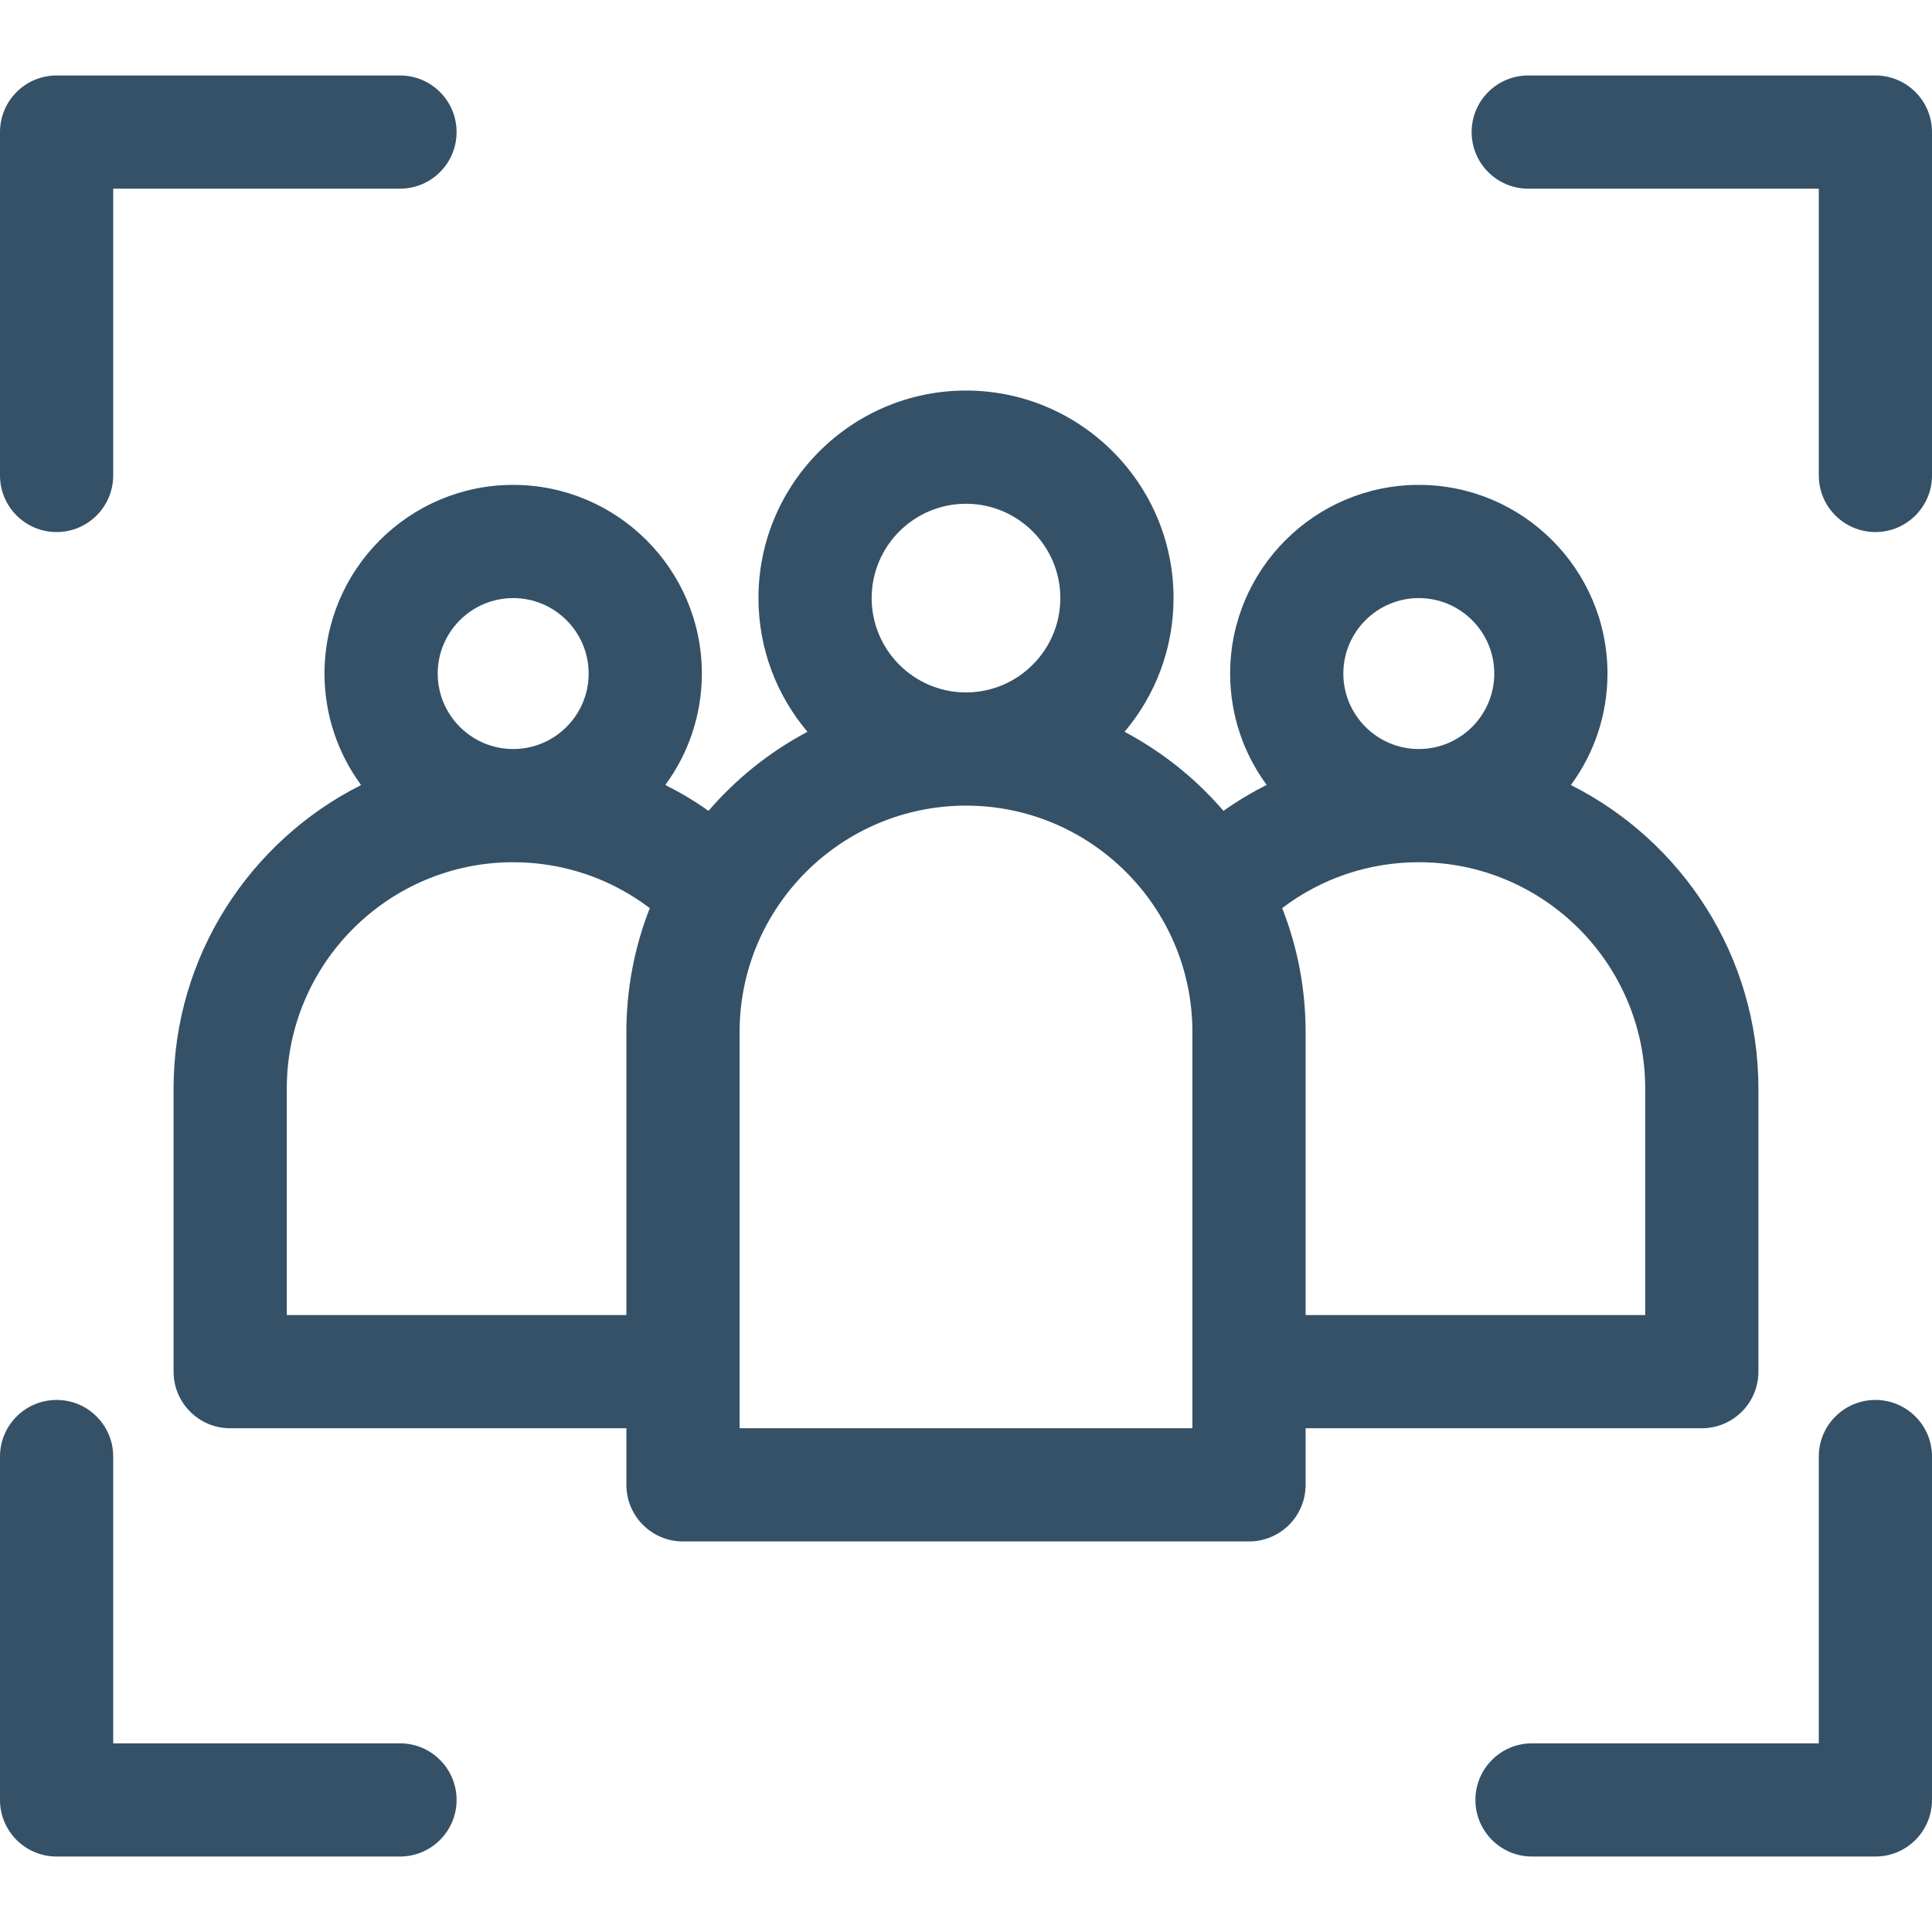
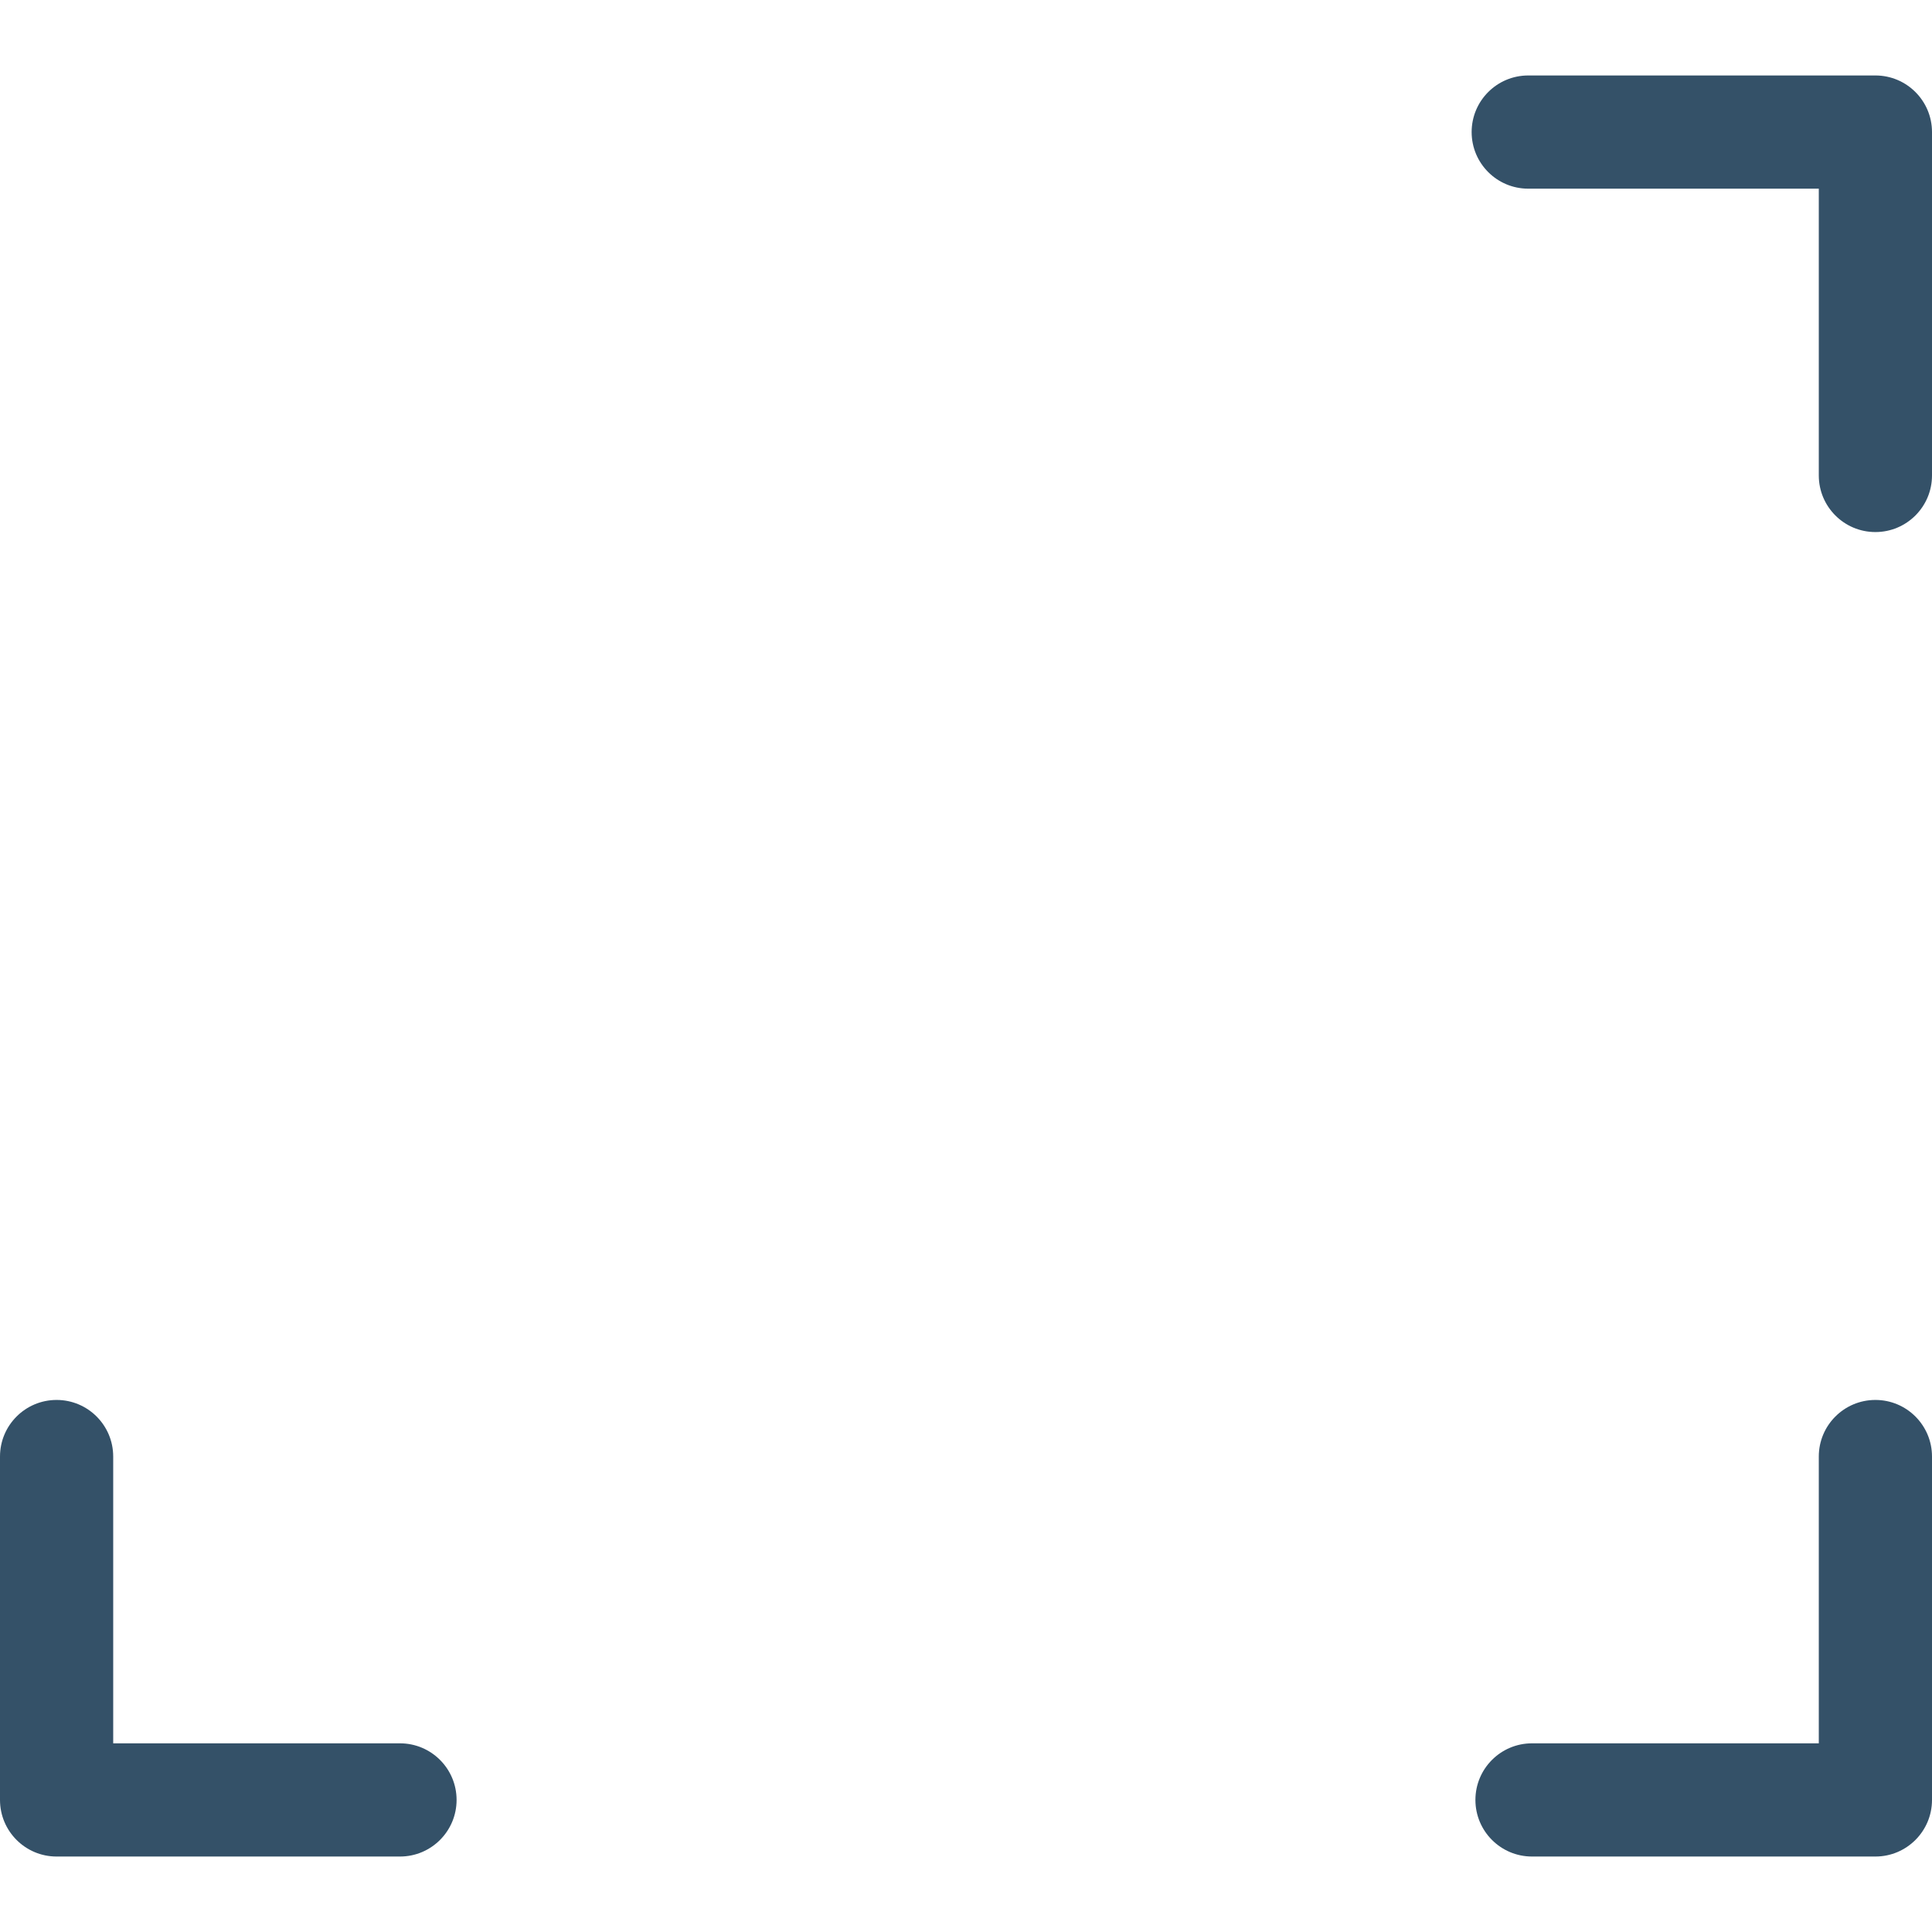
<svg xmlns="http://www.w3.org/2000/svg" id="Capa_1" height="512px" viewBox="0 0 512 512" width="512px" class="">
  <g>
-     <path d="m451 378.5c8.284 0 15-6.716 15-15v-75c0-35.145-20.252-65.644-49.696-80.455 6.089-8.284 9.696-18.499 9.696-29.545 0-27.57-22.43-50-50-50s-50 22.43-50 50c0 11.034 3.6 21.239 9.676 29.518-3.965 1.991-7.786 4.282-11.441 6.864-7.325-8.515-16.214-15.645-26.216-20.949 8.091-9.579 12.981-21.943 12.981-35.433 0-30.327-24.673-55-55-55s-55 24.673-55 55c0 13.49 4.89 25.854 12.98 35.433-10 5.303-18.889 12.432-26.214 20.946-3.655-2.579-7.482-4.863-11.448-6.854 6.08-8.28 9.681-18.488 9.681-29.525 0-27.57-22.43-50-50-50s-50 22.43-50 50c0 11.046 3.607 21.262 9.696 29.545-29.443 14.811-49.695 45.31-49.695 80.455v75c0 8.284 6.716 15 15 15h105v15c0 8.284 6.716 15 15 15h150c8.284 0 15-6.716 15-15v-15zm-95-200c0-11.028 8.972-20 20-20s20 8.972 20 20-8.972 20-20 20-20-8.972-20-20zm20 50c33.084 0 60 26.916 60 60v60h-90v-75c0-11.584-2.201-22.663-6.205-32.843 10.37-7.881 22.956-12.157 36.205-12.157zm-145-70c0-13.785 11.215-25 25-25s25 11.215 25 25-11.215 25-25 25-25-11.215-25-25zm-115 20c0-11.028 8.972-20 20-20s20 8.972 20 20-8.972 20-20 20-20-8.972-20-20zm-40 170v-60c0-33.084 26.916-60 60-60 13.212 0 25.824 4.287 36.202 12.165-4.002 10.178-6.202 21.254-6.202 32.835v75zm240 30h-120v-105c0-33.084 26.916-60 60-60s60 26.916 60 60z" data-original="#000000" class="active-path" data-old_color="#000000" fill="#345168" />
    <path d="m497 371c-8.284 0-15 6.716-15 15v76h-76c-8.284 0-15 6.716-15 15s6.716 15 15 15h91c8.284 0 15-6.716 15-15v-91c0-8.284-6.716-15-15-15z" data-original="#000000" class="active-path" data-old_color="#000000" fill="#345168" />
    <path d="m106 462h-76v-76c0-8.284-6.716-15-15-15s-15 6.716-15 15v91c0 8.284 6.716 15 15 15h91c8.284 0 15-6.716 15-15s-6.716-15-15-15z" data-original="#000000" class="active-path" data-old_color="#000000" fill="#345168" />
-     <path d="m15 141c8.284 0 15-6.716 15-15v-76h76c8.284 0 15-6.716 15-15s-6.716-15-15-15h-91c-8.284 0-15 6.716-15 15v91c0 8.284 6.716 15 15 15z" data-original="#000000" class="active-path" data-old_color="#000000" fill="#345168" />
    <path d="m497 20h-92c-8.284 0-15 6.716-15 15s6.716 15 15 15h77v76c0 8.284 6.716 15 15 15s15-6.716 15-15v-91c0-8.284-6.716-15-15-15z" data-original="#000000" class="active-path" data-old_color="#000000" fill="#345168" />
  </g>
</svg>